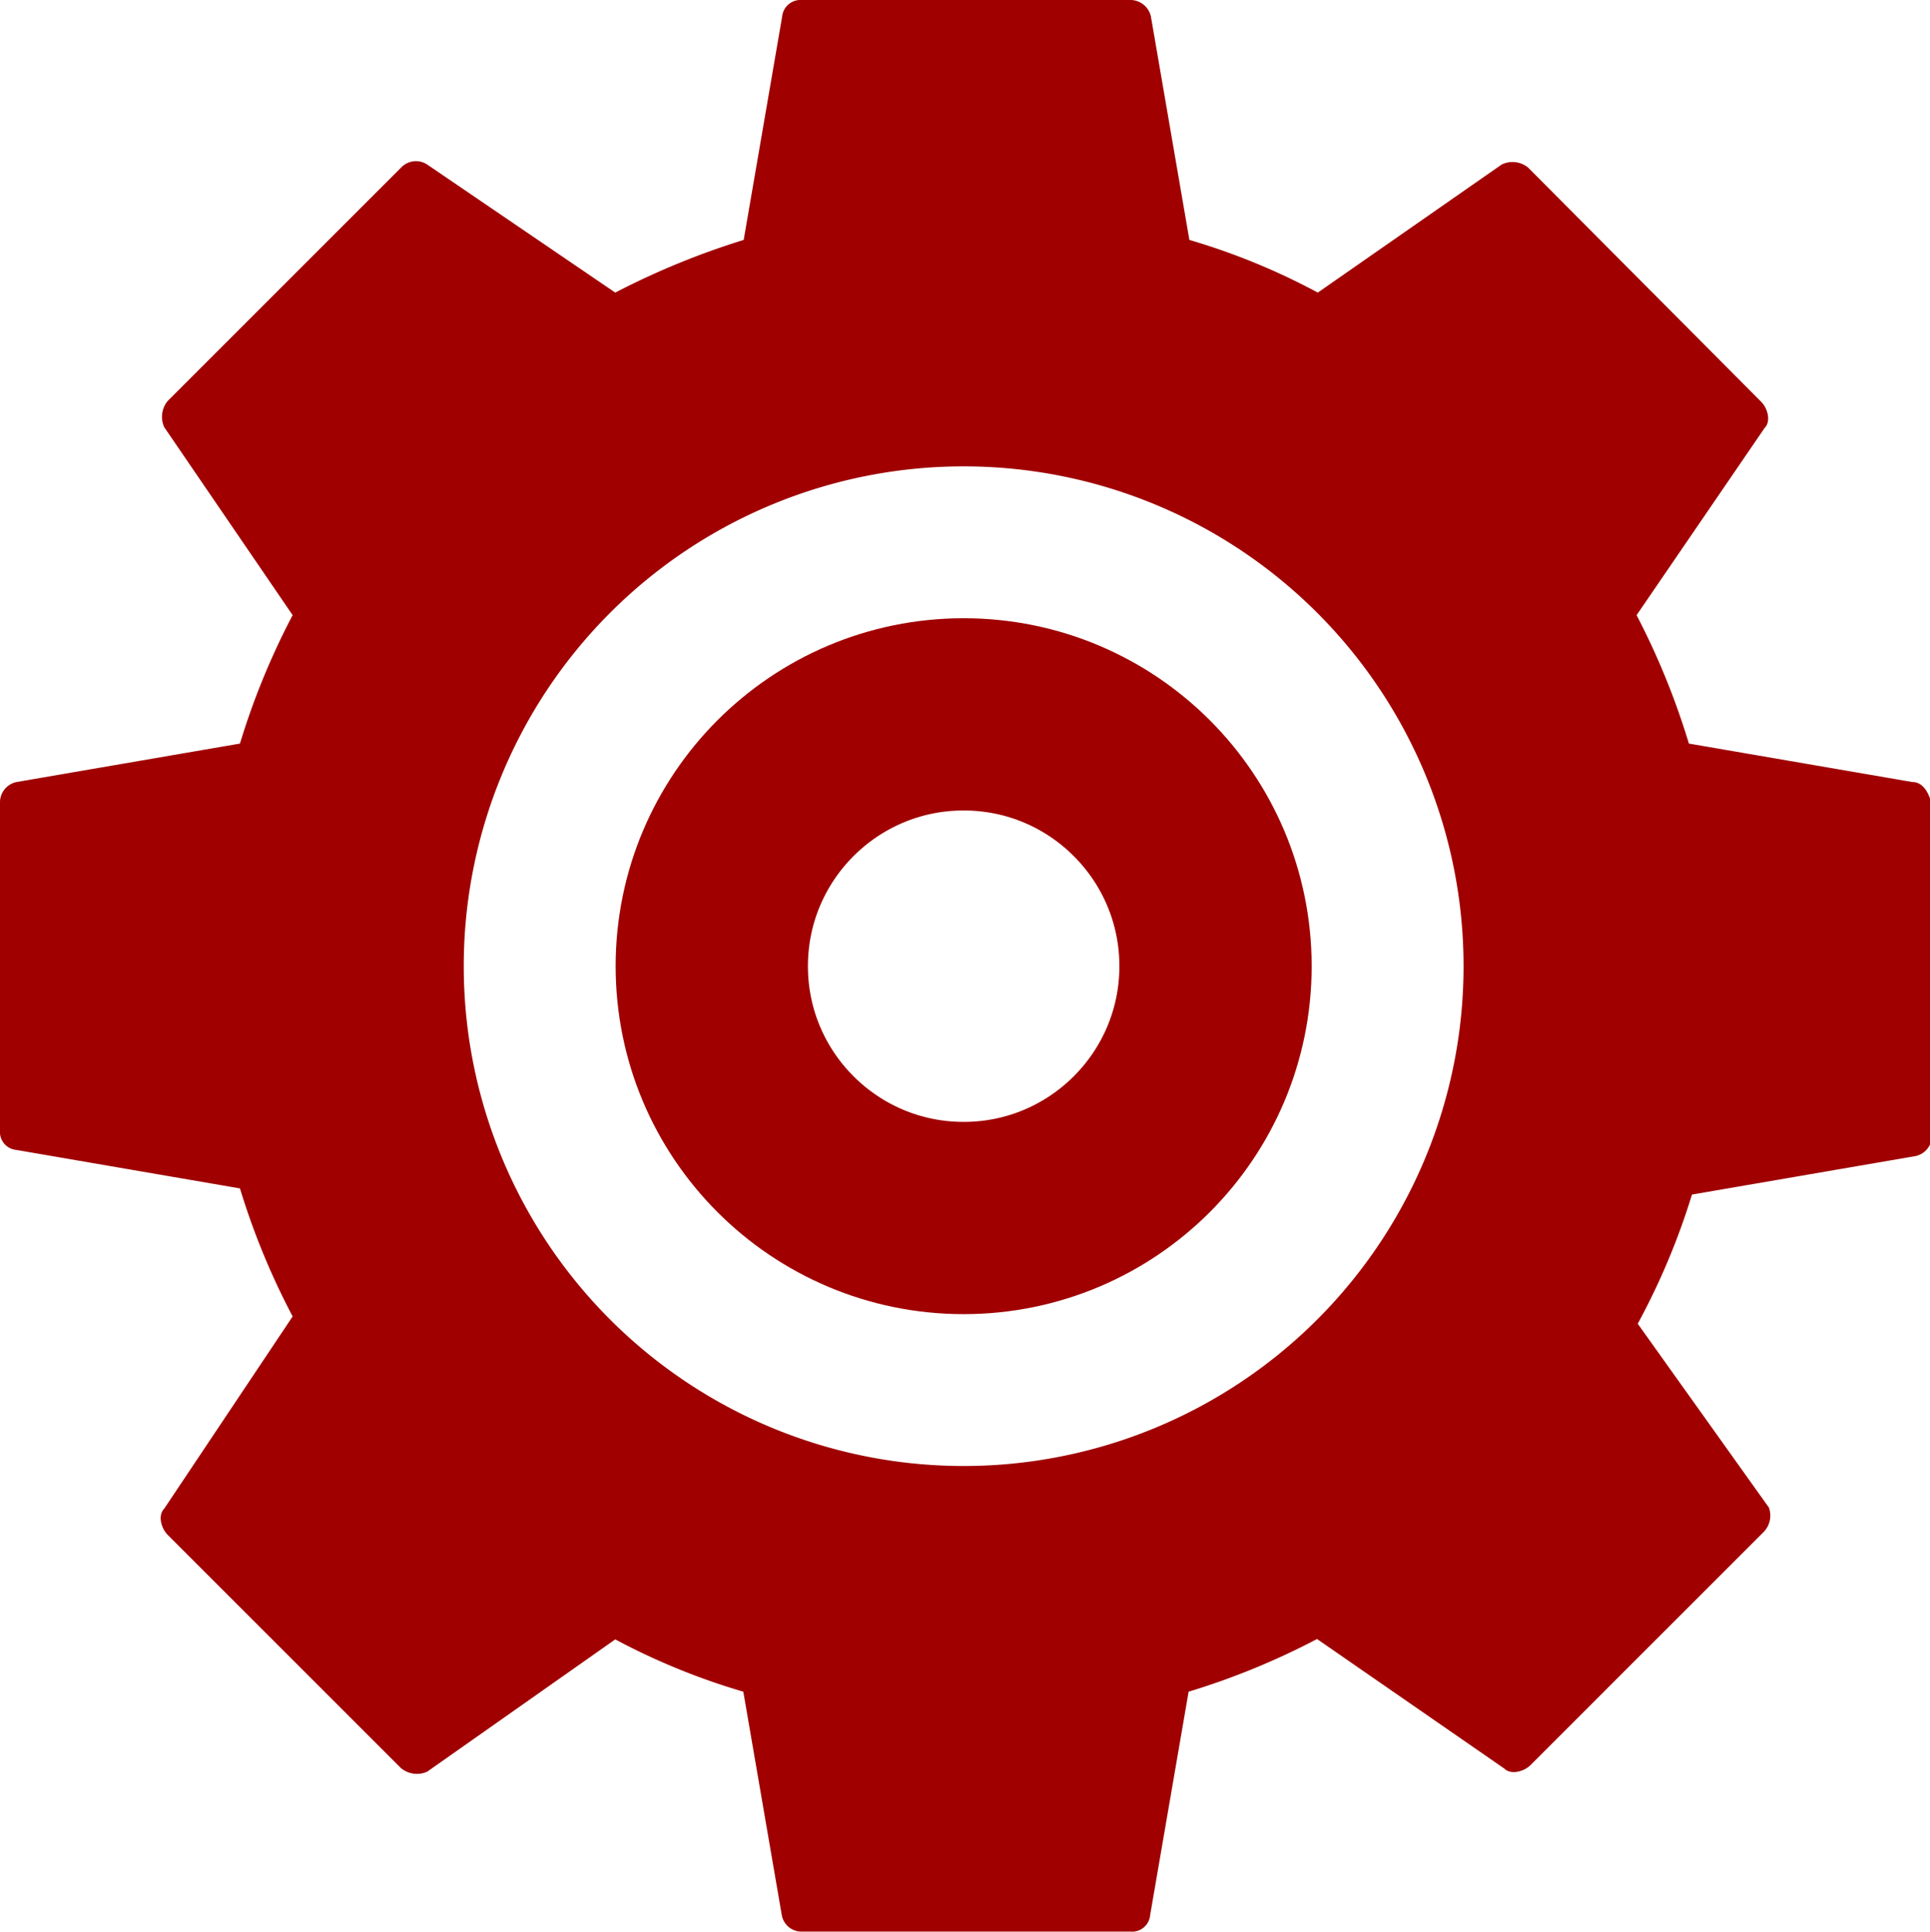
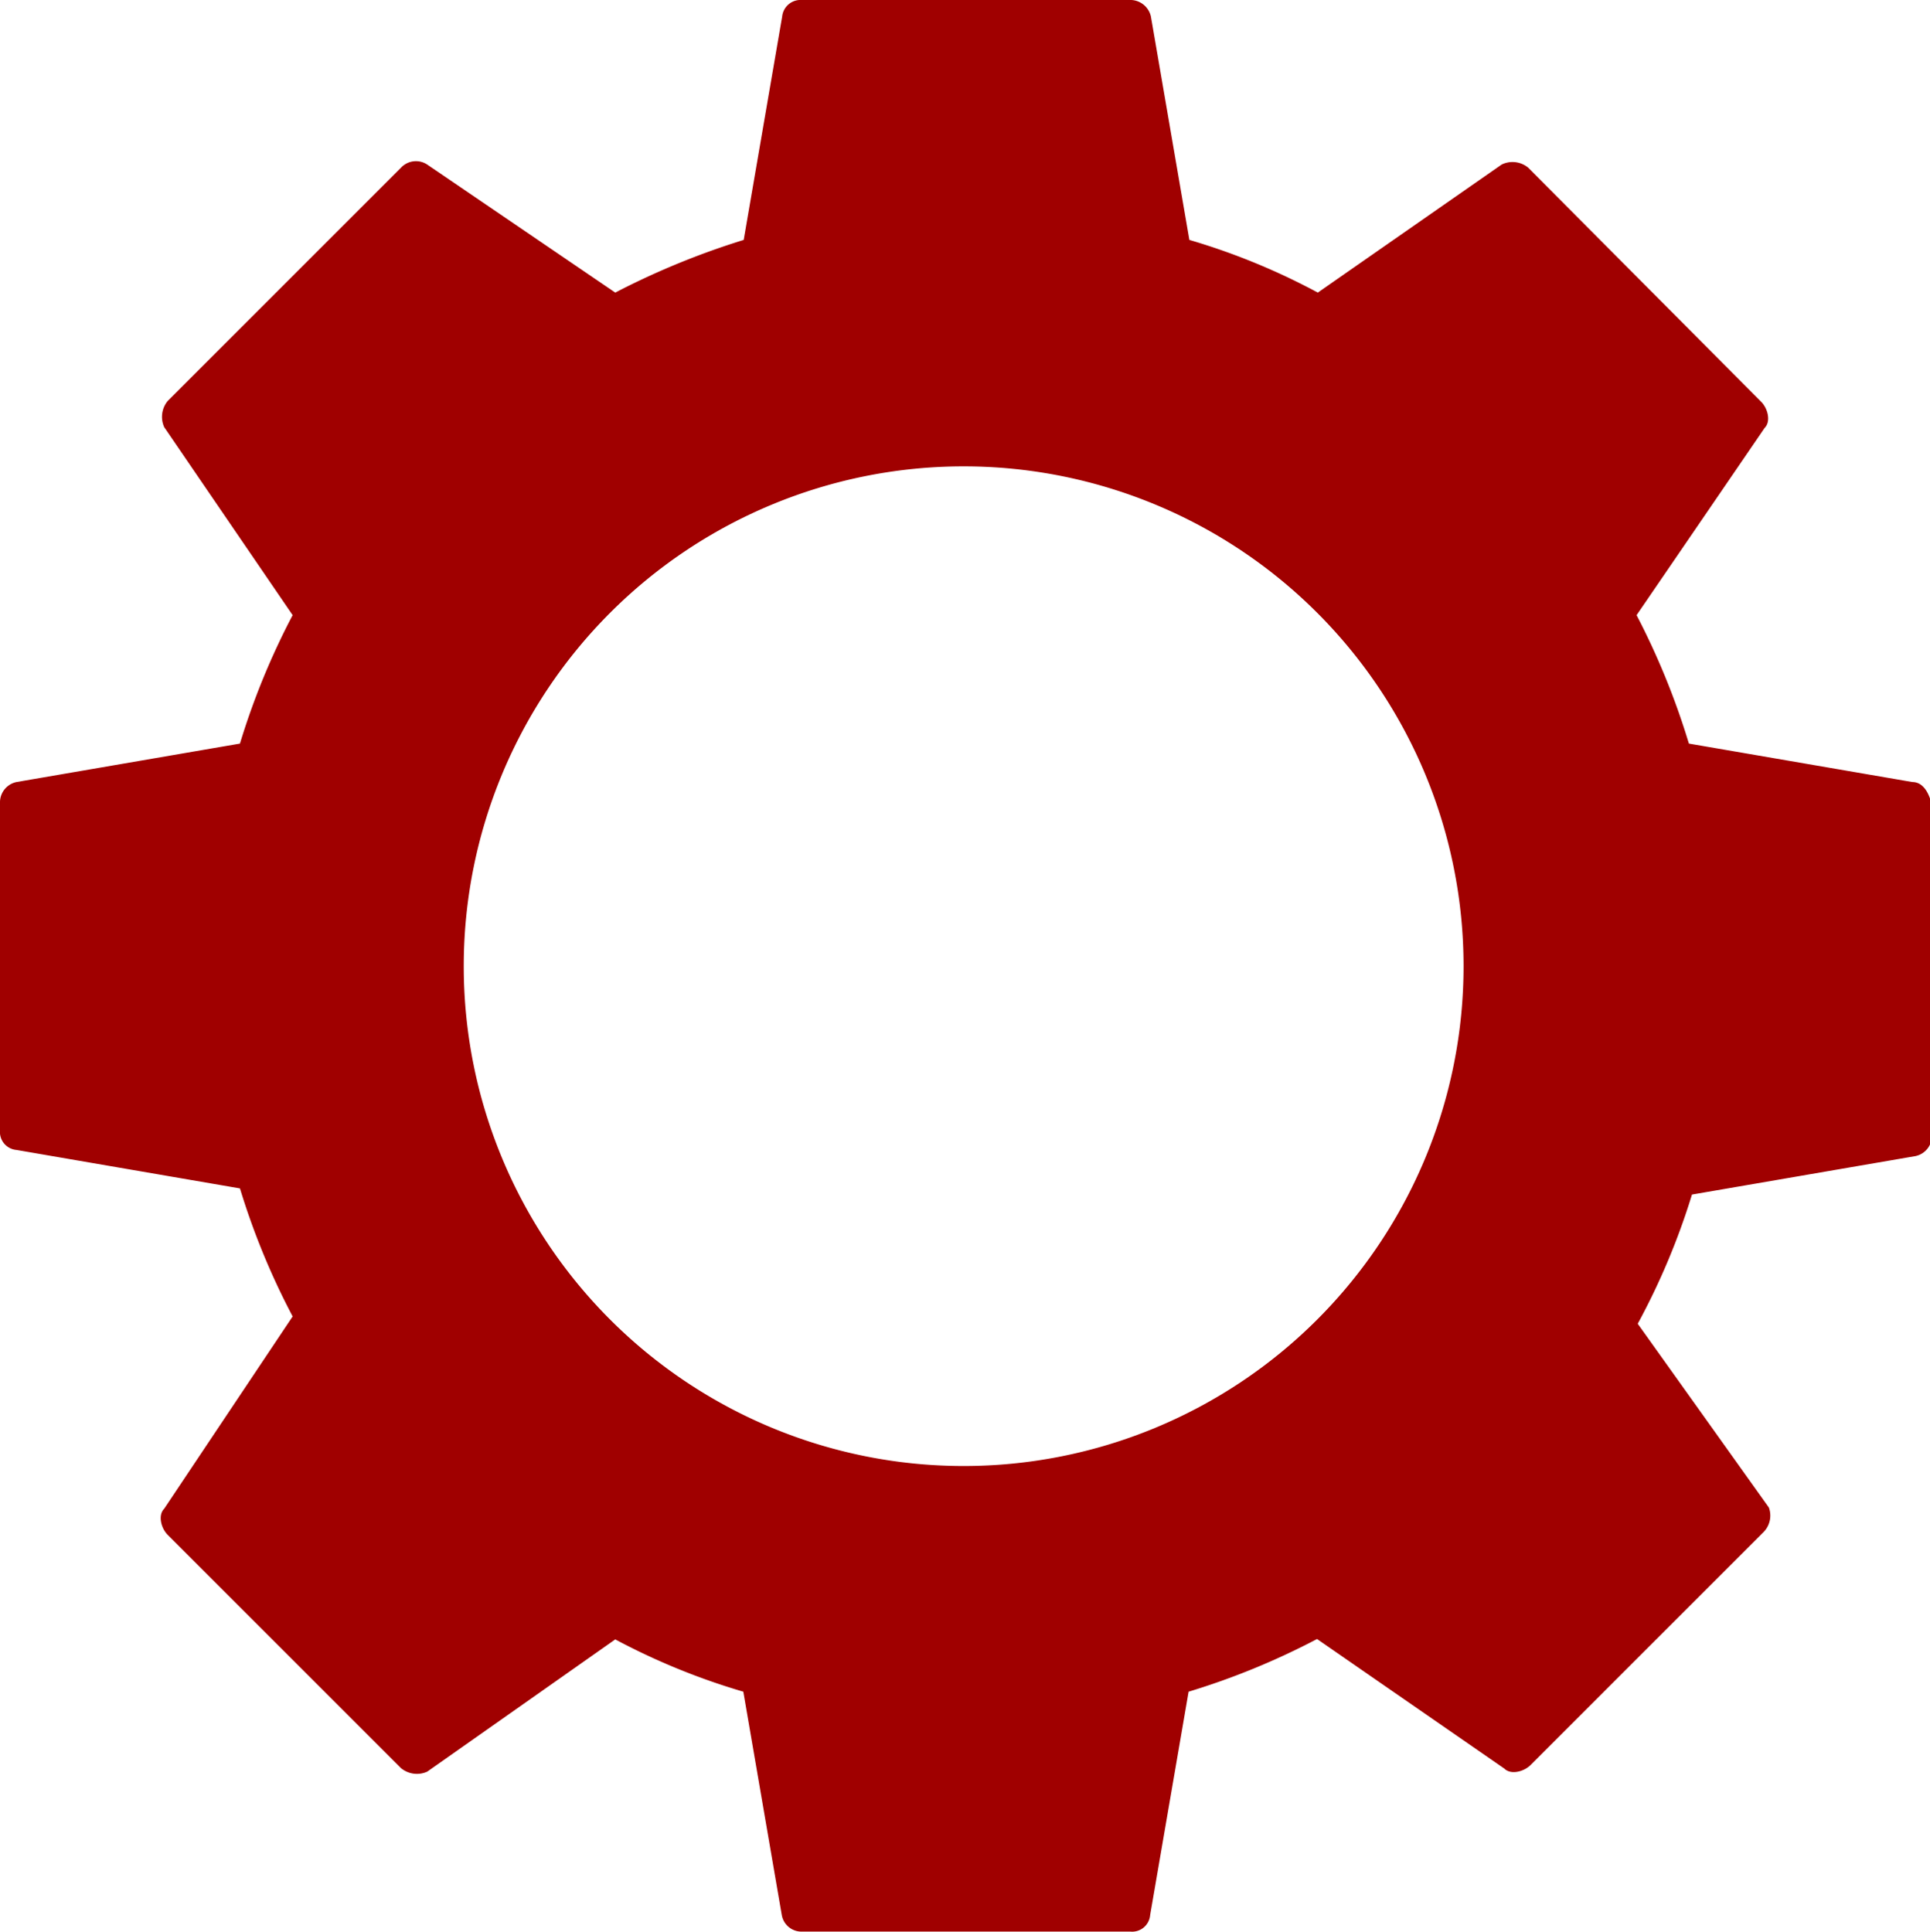
<svg xmlns="http://www.w3.org/2000/svg" viewBox="0 0 50.19 50.25">
  <defs>
    <style>.cls-1{fill:#a00000;}.cls-2{fill:none;stroke:#a00000;stroke-miterlimit:10;stroke-width:5px;}</style>
  </defs>
  <title>Recurso 3ldpi</title>
  <g id="Capa_2" data-name="Capa 2">
    <g id="Capa_1-2" data-name="Capa 1">
      <g id="E328_Navigation_cursor_gear" data-name="E328 Navigation cursor gear">
        <path class="cls-1" d="M49.73,20.34l-5.81-1A19.34,19.34,0,0,0,42.56,16l3.33-4.87c.17-.17.08-.51-.09-.68L39.74,4.36a.64.64,0,0,0-.69-.08L34.27,7.61a17.37,17.37,0,0,0-3.34-1.37l-1-5.81A.55.55,0,0,0,29.42,0H20.85a.48.48,0,0,0-.51.43l-1,5.81A20.21,20.21,0,0,0,16,7.61L11.11,4.28a.53.53,0,0,0-.68.08L4.36,10.43a.65.65,0,0,0-.09.68L7.61,16a19.06,19.06,0,0,0-1.37,3.34l-5.81,1a.54.54,0,0,0-.43.51v8.55a.47.47,0,0,0,.43.51h0l5.81,1a19,19,0,0,0,1.37,3.33l-3.34,5c-.17.17-.08.51.09.68l6.07,6.07a.65.65,0,0,0,.68.09L16,42.64A17.55,17.55,0,0,0,19.33,44l1,5.81a.52.52,0,0,0,.51.43H29.4a.47.47,0,0,0,.51-.43l1-5.81a19.06,19.06,0,0,0,3.34-1.37L39.12,46c.17.17.51.08.68-.09l6.07-6.07a.61.61,0,0,0,.13-.63l-3.41-4.78A18.28,18.28,0,0,0,44,31.07l5.81-1a.54.54,0,0,0,.43-.52V20.94C50.16,20.6,50,20.34,49.73,20.34ZM38.06,25.13a13,13,0,1,1-13-13A13,13,0,0,1,38.06,25.13Z" />
      </g>
-       <circle class="cls-2" cx="25.06" cy="25.13" r="6.55" />
    </g>
  </g>
</svg>